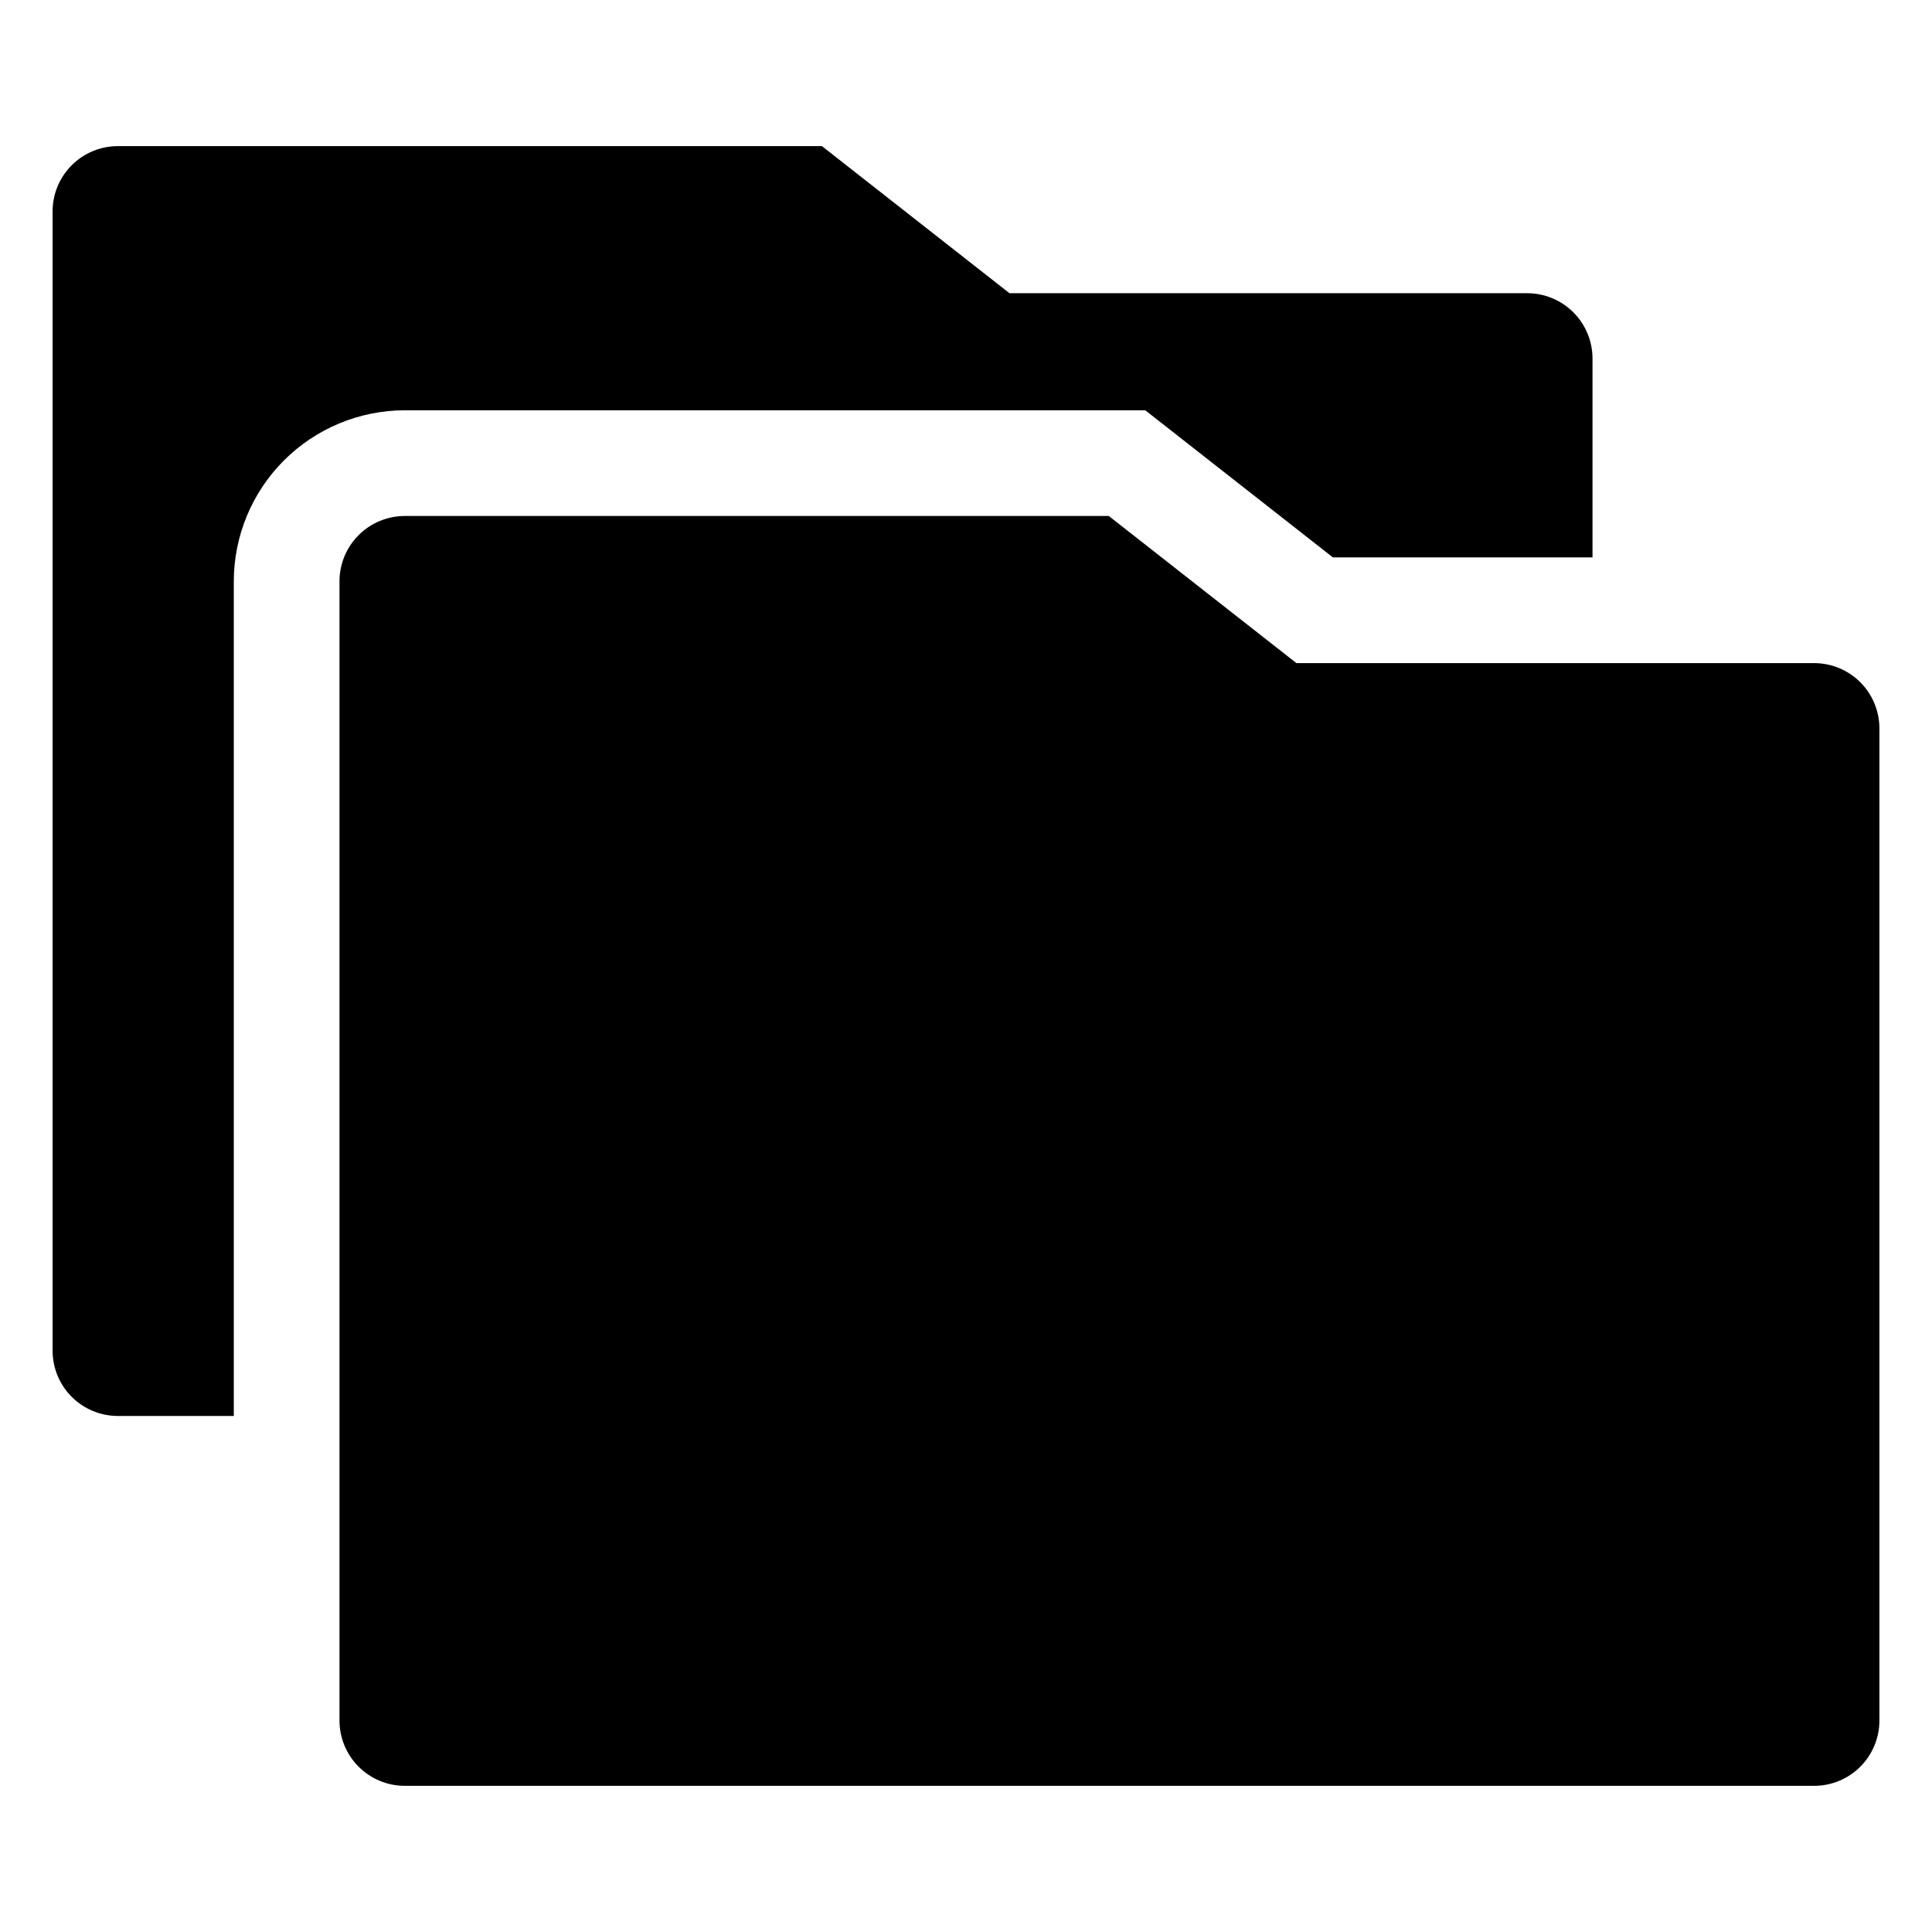
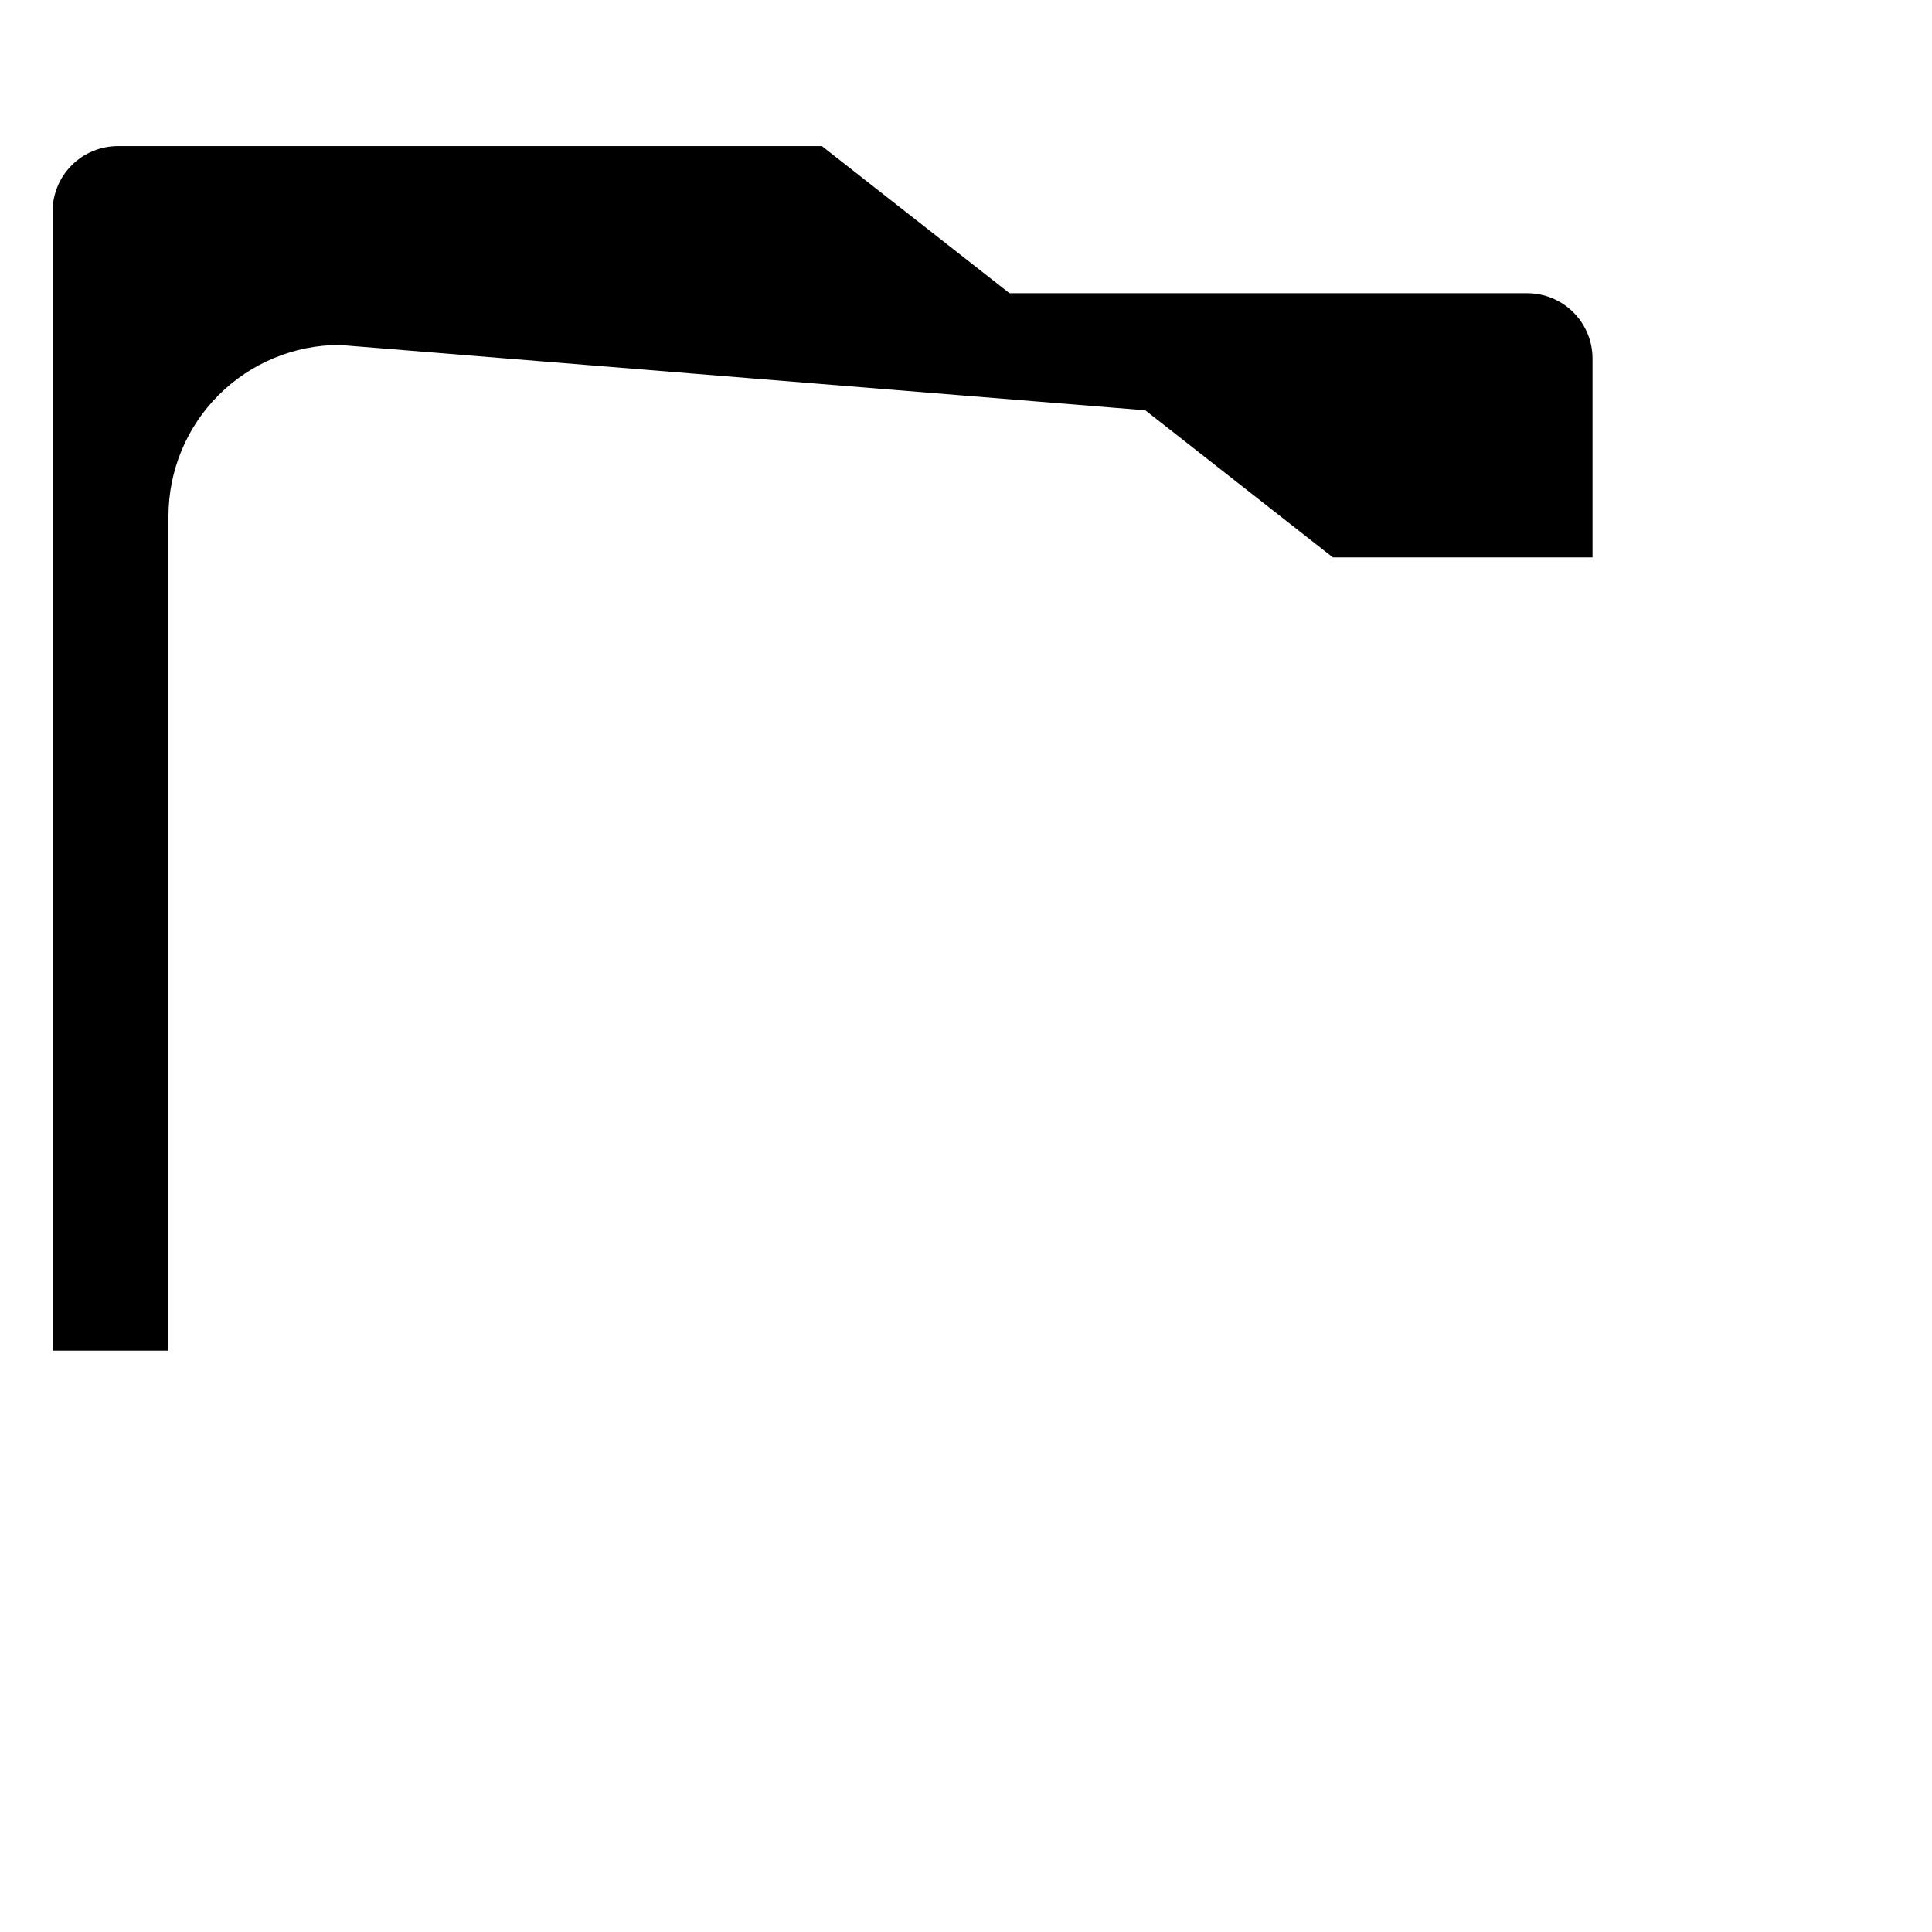
<svg xmlns="http://www.w3.org/2000/svg" fill="#000000" width="800px" height="800px" version="1.1" viewBox="144 144 512 512">
  <g>
-     <path d="m624.75 319.73h-137.19l-49.719-38.988h-186.56c-4.59 0-8.992 1.824-12.238 5.074-3.25 3.246-5.074 7.648-5.074 12.238v301.9c0 4.594 1.824 8.996 5.074 12.242 3.246 3.246 7.648 5.07 12.238 5.07h373.47c4.594 0.004 8.996-1.82 12.242-5.066 3.25-3.25 5.07-7.652 5.07-12.246v-262.91c0-4.594-1.82-8.996-5.07-12.242-3.246-3.25-7.648-5.07-12.242-5.07z" />
-     <path d="m447.51 252.73 49.719 38.988h68.801v-52.699c0-4.59-1.824-8.996-5.07-12.242-3.246-3.246-7.648-5.07-12.242-5.07h-137.19l-49.719-38.988-186.56 0.004c-4.59 0-8.996 1.824-12.242 5.07-3.246 3.246-5.07 7.648-5.07 12.242v301.9c0 4.59 1.824 8.996 5.07 12.242 3.246 3.246 7.652 5.07 12.242 5.07h30.711v-221.19c0.012-12.02 4.793-23.539 13.289-32.035 8.5-8.5 20.02-13.277 32.035-13.293z" />
+     <path d="m447.51 252.73 49.719 38.988h68.801v-52.699c0-4.59-1.824-8.996-5.07-12.242-3.246-3.246-7.648-5.07-12.242-5.07h-137.19l-49.719-38.988-186.56 0.004c-4.59 0-8.996 1.824-12.242 5.07-3.246 3.246-5.07 7.648-5.07 12.242v301.9h30.711v-221.19c0.012-12.02 4.793-23.539 13.289-32.035 8.5-8.5 20.02-13.277 32.035-13.293z" />
  </g>
</svg>